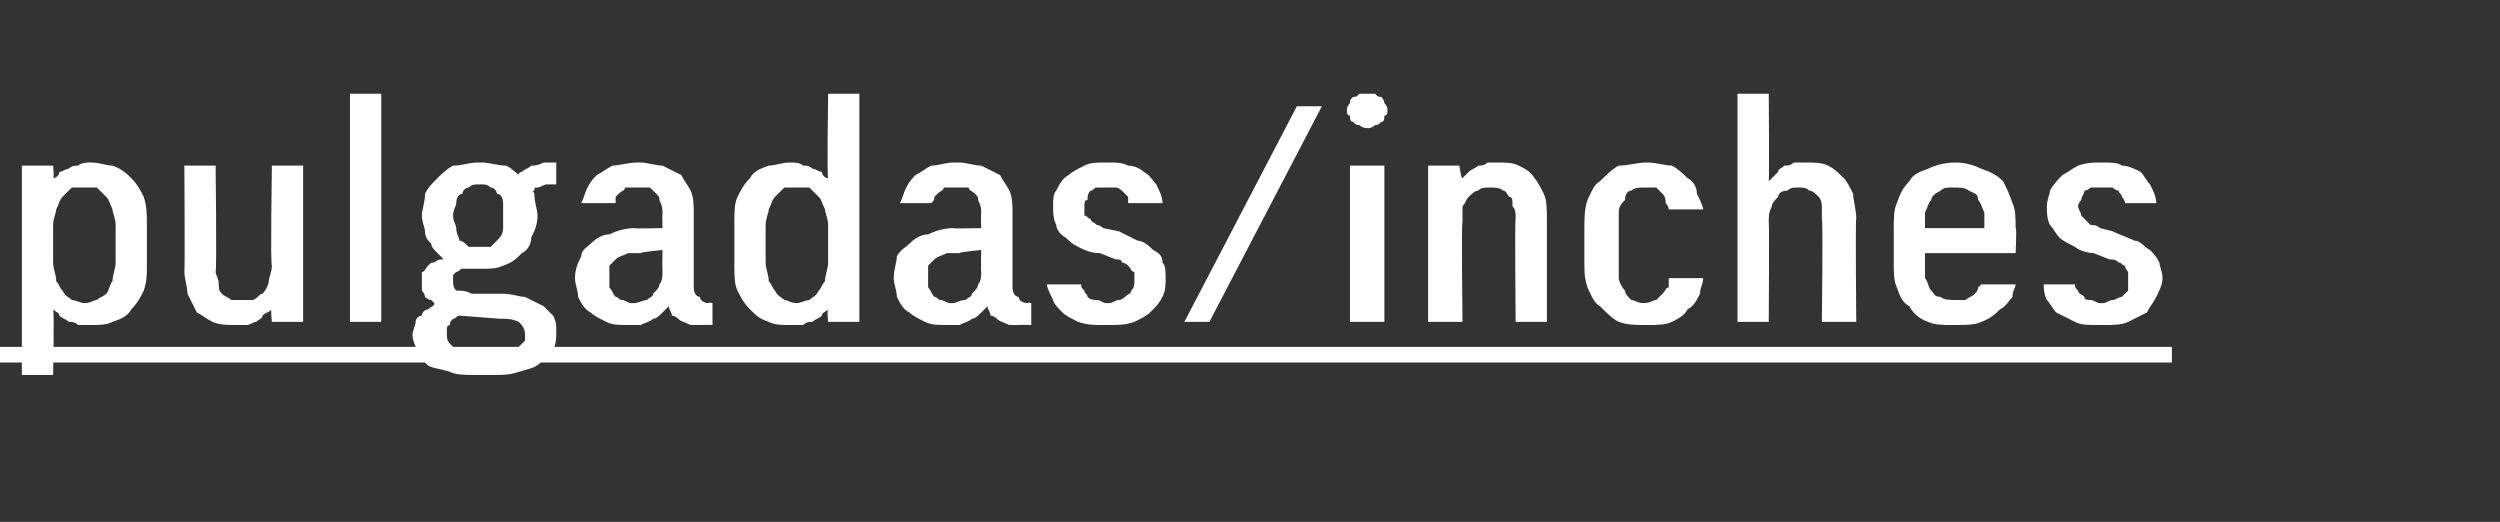
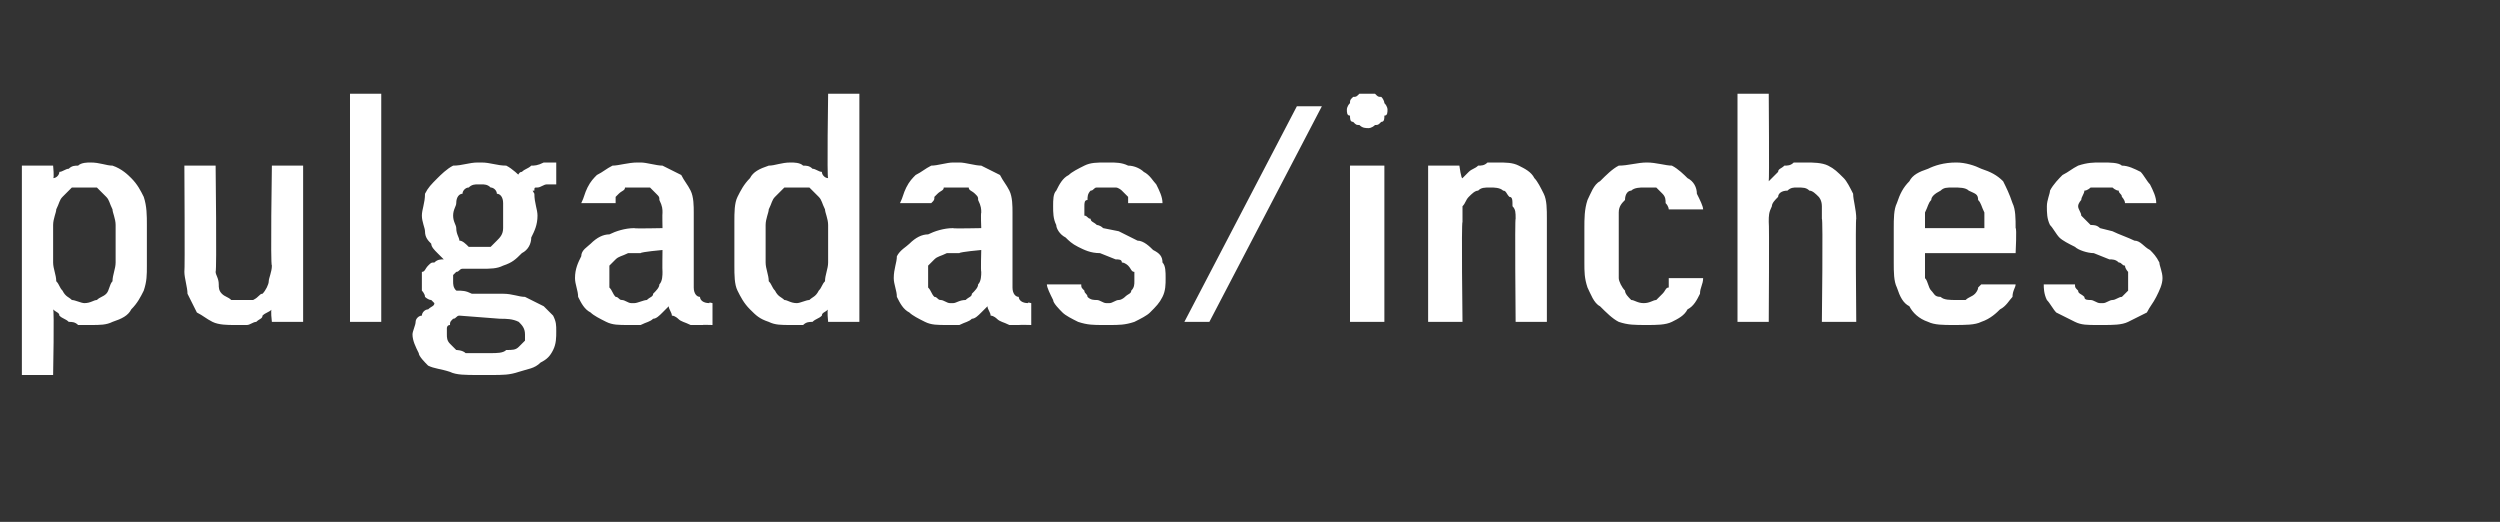
<svg xmlns="http://www.w3.org/2000/svg" version="1.1" width="80px" height="16.7px" viewBox="0 -3 80 16.7" style="top:-3px">
  <rect x="0" y="-3" width="80" height="16.7" fill="#333333" stroke="none" />
  <desc>pulgadas/inches</desc>
  <defs />
  <g class="svg-textframe-underlines">
-     <rect class="svg-underline" x="0" y="8.1" width="69.5" height="0.5" style="fill:#fff;" />
-   </g>
+     </g>
  <g id="Polygon412358">
    <path d="M 0.7 9 L 1.7 9 C 1.7 9 1.74 6.91 1.7 6.9 C 1.8 7 1.9 7 1.9 7.1 C 2 7.2 2.1 7.2 2.2 7.3 C 2.3 7.3 2.4 7.3 2.5 7.4 C 2.6 7.4 2.8 7.4 2.9 7.4 C 3.2 7.4 3.4 7.4 3.6 7.3 C 3.9 7.2 4.1 7.1 4.2 6.9 C 4.4 6.7 4.5 6.5 4.6 6.3 C 4.7 6 4.7 5.8 4.7 5.5 C 4.7 5.5 4.7 4.2 4.7 4.2 C 4.7 3.9 4.7 3.6 4.6 3.3 C 4.5 3.1 4.4 2.9 4.2 2.7 C 4.1 2.6 3.9 2.4 3.6 2.3 C 3.4 2.3 3.2 2.2 2.9 2.2 C 2.8 2.2 2.6 2.2 2.5 2.3 C 2.4 2.3 2.3 2.3 2.2 2.4 C 2.1 2.4 2 2.5 1.9 2.5 C 1.9 2.6 1.8 2.7 1.7 2.7 C 1.74 2.71 1.7 2.3 1.7 2.3 L 0.7 2.3 L 0.7 9 Z M 2.7 6.7 C 2.6 6.7 2.4 6.6 2.3 6.6 C 2.2 6.5 2.1 6.5 2 6.3 C 1.9 6.2 1.9 6.1 1.8 6 C 1.8 5.8 1.7 5.6 1.7 5.4 C 1.7 5.4 1.7 4.2 1.7 4.2 C 1.7 4 1.8 3.8 1.8 3.7 C 1.9 3.5 1.9 3.4 2 3.3 C 2.1 3.2 2.2 3.1 2.3 3 C 2.4 3 2.6 3 2.7 3 C 2.9 3 3 3 3.1 3 C 3.2 3.1 3.3 3.2 3.4 3.3 C 3.5 3.4 3.5 3.5 3.6 3.7 C 3.6 3.8 3.7 4 3.7 4.2 C 3.7 4.2 3.7 5.4 3.7 5.4 C 3.7 5.6 3.6 5.8 3.6 6 C 3.5 6.1 3.5 6.3 3.4 6.4 C 3.3 6.5 3.2 6.5 3.1 6.6 C 3 6.6 2.9 6.7 2.7 6.7 Z M 7.5 7.4 C 7.6 7.4 7.8 7.4 7.9 7.4 C 8 7.4 8.1 7.3 8.2 7.3 C 8.3 7.2 8.4 7.2 8.4 7.1 C 8.5 7 8.6 7 8.7 6.9 C 8.65 6.88 8.7 7.3 8.7 7.3 L 9.7 7.3 L 9.7 2.3 L 8.7 2.3 C 8.7 2.3 8.65 5.5 8.7 5.5 C 8.7 5.7 8.6 5.9 8.6 6 C 8.6 6.1 8.5 6.3 8.4 6.4 C 8.3 6.4 8.3 6.5 8.1 6.6 C 8 6.6 7.9 6.6 7.8 6.6 C 7.6 6.6 7.5 6.6 7.4 6.6 C 7.3 6.5 7.2 6.5 7.1 6.4 C 7 6.3 7 6.2 7 6.1 C 7 5.9 6.9 5.8 6.9 5.7 C 6.94 5.66 6.9 2.3 6.9 2.3 L 5.9 2.3 C 5.9 2.3 5.92 5.66 5.9 5.7 C 5.9 5.9 6 6.2 6 6.4 C 6.1 6.6 6.2 6.8 6.3 7 C 6.5 7.1 6.6 7.2 6.8 7.3 C 7 7.4 7.3 7.4 7.5 7.4 Z M 11.2 7.3 L 12.2 7.3 L 12.2 0 L 11.2 0 L 11.2 7.3 Z M 15.4 2.2 C 15.4 2.2 15.3 2.2 15.3 2.2 C 15 2.2 14.8 2.3 14.5 2.3 C 14.3 2.4 14.1 2.6 14 2.7 C 13.8 2.9 13.7 3 13.6 3.2 C 13.6 3.5 13.5 3.7 13.5 3.9 C 13.5 4.1 13.6 4.3 13.6 4.4 C 13.6 4.6 13.7 4.7 13.8 4.8 C 13.8 4.9 13.9 5 14 5.1 C 14 5.1 14.1 5.2 14.2 5.3 C 14.1 5.3 14 5.3 13.9 5.4 C 13.8 5.4 13.8 5.4 13.7 5.5 C 13.6 5.6 13.6 5.7 13.5 5.7 C 13.5 5.8 13.5 5.9 13.5 6 C 13.5 6.1 13.5 6.2 13.5 6.3 C 13.5 6.3 13.6 6.4 13.6 6.5 C 13.6 6.5 13.7 6.6 13.8 6.6 C 13.8 6.6 13.9 6.7 13.9 6.7 C 13.9 6.8 13.8 6.8 13.7 6.9 C 13.6 6.9 13.5 7 13.5 7.1 C 13.4 7.1 13.3 7.2 13.3 7.3 C 13.3 7.4 13.2 7.6 13.2 7.7 C 13.2 7.9 13.3 8.1 13.4 8.3 C 13.4 8.4 13.6 8.6 13.7 8.7 C 13.9 8.8 14.1 8.8 14.4 8.9 C 14.6 9 14.9 9 15.3 9 C 15.3 9 15.7 9 15.7 9 C 16.1 9 16.3 9 16.6 8.9 C 16.9 8.8 17.1 8.8 17.3 8.6 C 17.5 8.5 17.6 8.4 17.7 8.2 C 17.8 8 17.8 7.8 17.8 7.6 C 17.8 7.4 17.8 7.3 17.7 7.1 C 17.6 7 17.5 6.9 17.4 6.8 C 17.2 6.7 17 6.6 16.8 6.5 C 16.6 6.5 16.4 6.4 16.1 6.4 C 16.1 6.4 15.1 6.4 15.1 6.4 C 14.9 6.3 14.8 6.3 14.6 6.3 C 14.5 6.2 14.5 6.1 14.5 6 C 14.5 5.9 14.5 5.8 14.5 5.8 C 14.5 5.8 14.6 5.7 14.6 5.7 C 14.7 5.7 14.7 5.6 14.8 5.6 C 14.8 5.6 14.9 5.6 15 5.6 C 15 5.6 15.1 5.6 15.1 5.6 C 15.1 5.6 15.2 5.6 15.2 5.6 C 15.2 5.6 15.3 5.6 15.3 5.6 C 15.3 5.6 15.4 5.6 15.4 5.6 C 15.7 5.6 15.9 5.6 16.1 5.5 C 16.4 5.4 16.5 5.3 16.7 5.1 C 16.9 5 17 4.8 17 4.6 C 17.1 4.4 17.2 4.2 17.2 3.9 C 17.2 3.7 17.1 3.5 17.1 3.2 C 17 3 16.9 2.9 16.7 2.7 C 16.6 2.6 16.4 2.4 16.2 2.3 C 15.9 2.3 15.7 2.2 15.4 2.2 Z M 15.4 4.9 C 15.4 4.9 15.3 4.9 15.3 4.9 C 15.2 4.9 15.1 4.9 15 4.9 C 14.9 4.8 14.8 4.7 14.7 4.7 C 14.7 4.6 14.6 4.5 14.6 4.3 C 14.6 4.2 14.5 4.1 14.5 3.9 C 14.5 3.7 14.6 3.6 14.6 3.5 C 14.6 3.3 14.7 3.2 14.8 3.2 C 14.8 3.1 14.9 3 15 3 C 15.1 2.9 15.2 2.9 15.3 2.9 C 15.3 2.9 15.4 2.9 15.4 2.9 C 15.5 2.9 15.6 2.9 15.7 3 C 15.8 3 15.9 3.1 15.9 3.2 C 16 3.2 16.1 3.3 16.1 3.5 C 16.1 3.6 16.1 3.7 16.1 3.9 C 16.1 4.1 16.1 4.2 16.1 4.3 C 16.1 4.5 16 4.6 15.9 4.7 C 15.9 4.7 15.8 4.8 15.7 4.9 C 15.6 4.9 15.5 4.9 15.4 4.9 Z M 15.7 8.3 C 15.7 8.3 15.4 8.3 15.4 8.3 C 15.2 8.3 15 8.3 14.9 8.3 C 14.8 8.2 14.6 8.2 14.6 8.2 C 14.5 8.1 14.4 8 14.4 8 C 14.3 7.9 14.3 7.8 14.3 7.7 C 14.3 7.6 14.3 7.6 14.3 7.5 C 14.3 7.5 14.3 7.4 14.4 7.4 C 14.4 7.3 14.4 7.3 14.5 7.2 C 14.6 7.2 14.6 7.1 14.7 7.1 C 14.7 7.1 16 7.2 16 7.2 C 16.2 7.2 16.4 7.2 16.6 7.3 C 16.7 7.4 16.8 7.5 16.8 7.7 C 16.8 7.7 16.8 7.8 16.8 7.9 C 16.7 8 16.7 8 16.6 8.1 C 16.5 8.2 16.4 8.2 16.2 8.2 C 16.1 8.3 15.9 8.3 15.7 8.3 Z M 16.5 2.7 C 16.5 2.7 17 3.2 17 3.2 C 17 3.1 17 3.1 17.1 3.1 C 17.1 3 17.1 3 17.2 3 C 17.3 3 17.4 2.9 17.5 2.9 C 17.6 2.9 17.7 2.9 17.8 2.9 C 17.8 2.9 17.8 2.2 17.8 2.2 C 17.6 2.2 17.5 2.2 17.4 2.2 C 17.2 2.3 17.1 2.3 17 2.3 C 16.9 2.4 16.8 2.4 16.7 2.5 C 16.6 2.5 16.6 2.6 16.5 2.7 Z M 22.8 7.4 L 22.8 6.7 C 22.8 6.7 22.67 6.66 22.7 6.7 C 22.5 6.7 22.4 6.6 22.4 6.5 C 22.3 6.5 22.2 6.4 22.2 6.2 C 22.2 6.2 22.2 3.8 22.2 3.8 C 22.2 3.6 22.2 3.3 22.1 3.1 C 22 2.9 21.9 2.8 21.8 2.6 C 21.6 2.5 21.4 2.4 21.2 2.3 C 21 2.3 20.7 2.2 20.5 2.2 C 20.5 2.2 20.4 2.2 20.4 2.2 C 20.1 2.2 19.8 2.3 19.6 2.3 C 19.4 2.4 19.3 2.5 19.1 2.6 C 19 2.7 18.9 2.8 18.8 3 C 18.7 3.2 18.7 3.3 18.6 3.5 C 18.6 3.5 19.7 3.5 19.7 3.5 C 19.7 3.4 19.7 3.4 19.7 3.3 C 19.7 3.3 19.8 3.2 19.8 3.2 C 19.9 3.1 20 3.1 20 3 C 20.1 3 20.2 3 20.4 3 C 20.4 3 20.4 3 20.4 3 C 20.6 3 20.7 3 20.8 3 C 20.9 3.1 20.9 3.1 21 3.2 C 21.1 3.3 21.1 3.3 21.1 3.4 C 21.2 3.6 21.2 3.7 21.2 3.8 C 21.19 3.83 21.2 4.3 21.2 4.3 C 21.2 4.3 20.28 4.32 20.3 4.3 C 20 4.3 19.7 4.4 19.5 4.5 C 19.3 4.5 19.1 4.6 18.9 4.8 C 18.8 4.9 18.6 5 18.6 5.2 C 18.5 5.4 18.4 5.6 18.4 5.9 C 18.4 6.1 18.5 6.3 18.5 6.5 C 18.6 6.7 18.7 6.9 18.9 7 C 19 7.1 19.2 7.2 19.4 7.3 C 19.6 7.4 19.8 7.4 20.1 7.4 C 20.1 7.4 20.1 7.4 20.1 7.4 C 20.3 7.4 20.4 7.4 20.5 7.4 C 20.7 7.3 20.8 7.3 20.9 7.2 C 21 7.2 21.1 7.1 21.2 7 C 21.2 7 21.3 6.9 21.4 6.8 C 21.4 6.9 21.5 7 21.5 7.1 C 21.6 7.1 21.7 7.2 21.7 7.2 C 21.8 7.3 21.9 7.3 22.1 7.4 C 22.2 7.4 22.3 7.4 22.5 7.4 C 22.45 7.39 22.8 7.4 22.8 7.4 Z M 21.2 5 C 21.2 5 21.19 5.68 21.2 5.7 C 21.2 5.8 21.2 6 21.1 6.1 C 21.1 6.2 21 6.3 20.9 6.4 C 20.9 6.5 20.8 6.5 20.7 6.6 C 20.6 6.6 20.4 6.7 20.3 6.7 C 20.3 6.7 20.2 6.7 20.2 6.7 C 20.1 6.7 20 6.6 19.9 6.6 C 19.8 6.6 19.8 6.5 19.7 6.5 C 19.6 6.4 19.6 6.3 19.5 6.2 C 19.5 6.1 19.5 6 19.5 5.9 C 19.5 5.7 19.5 5.6 19.5 5.5 C 19.6 5.4 19.7 5.3 19.7 5.3 C 19.8 5.2 19.9 5.2 20.1 5.1 C 20.2 5.1 20.4 5.1 20.5 5.1 C 20.52 5.06 21.2 5 21.2 5 Z M 25.3 7.4 C 25.4 7.4 25.6 7.4 25.7 7.4 C 25.8 7.3 25.9 7.3 26 7.3 C 26.1 7.2 26.2 7.2 26.3 7.1 C 26.3 7 26.4 7 26.5 6.9 C 26.46 6.91 26.5 7.3 26.5 7.3 L 27.5 7.3 L 27.5 0 L 26.5 0 C 26.5 0 26.46 2.71 26.5 2.7 C 26.4 2.7 26.3 2.6 26.3 2.5 C 26.2 2.5 26.1 2.4 26 2.4 C 25.9 2.3 25.8 2.3 25.7 2.3 C 25.6 2.2 25.4 2.2 25.3 2.2 C 25 2.2 24.8 2.3 24.6 2.3 C 24.3 2.4 24.1 2.5 24 2.7 C 23.8 2.9 23.7 3.1 23.6 3.3 C 23.5 3.5 23.5 3.8 23.5 4.1 C 23.5 4.1 23.5 5.5 23.5 5.5 C 23.5 5.8 23.5 6.1 23.6 6.3 C 23.7 6.5 23.8 6.7 24 6.9 C 24.2 7.1 24.3 7.2 24.6 7.3 C 24.8 7.4 25 7.4 25.3 7.4 Z M 25.5 6.7 C 25.3 6.7 25.2 6.6 25.1 6.6 C 25 6.5 24.9 6.5 24.8 6.3 C 24.7 6.2 24.7 6.1 24.6 6 C 24.6 5.8 24.5 5.6 24.5 5.4 C 24.5 5.4 24.5 4.2 24.5 4.2 C 24.5 4 24.6 3.8 24.6 3.7 C 24.7 3.5 24.7 3.4 24.8 3.3 C 24.9 3.2 25 3.1 25.1 3 C 25.2 3 25.3 3 25.5 3 C 25.6 3 25.8 3 25.9 3 C 26 3.1 26.1 3.2 26.2 3.3 C 26.3 3.4 26.3 3.5 26.4 3.7 C 26.4 3.8 26.5 4 26.5 4.2 C 26.5 4.2 26.5 5.4 26.5 5.4 C 26.5 5.6 26.4 5.8 26.4 6 C 26.3 6.1 26.3 6.2 26.2 6.3 C 26.1 6.5 26 6.5 25.9 6.6 C 25.8 6.6 25.6 6.7 25.5 6.7 Z M 33 7.4 L 33 6.7 C 33 6.7 32.86 6.66 32.9 6.7 C 32.7 6.7 32.6 6.6 32.6 6.5 C 32.5 6.5 32.4 6.4 32.4 6.2 C 32.4 6.2 32.4 3.8 32.4 3.8 C 32.4 3.6 32.4 3.3 32.3 3.1 C 32.2 2.9 32.1 2.8 32 2.6 C 31.8 2.5 31.6 2.4 31.4 2.3 C 31.2 2.3 30.9 2.2 30.7 2.2 C 30.7 2.2 30.5 2.2 30.5 2.2 C 30.3 2.2 30 2.3 29.8 2.3 C 29.6 2.4 29.5 2.5 29.3 2.6 C 29.2 2.7 29.1 2.8 29 3 C 28.9 3.2 28.9 3.3 28.8 3.5 C 28.8 3.5 29.8 3.5 29.8 3.5 C 29.9 3.4 29.9 3.4 29.9 3.3 C 29.9 3.3 30 3.2 30 3.2 C 30.1 3.1 30.2 3.1 30.2 3 C 30.3 3 30.4 3 30.5 3 C 30.5 3 30.6 3 30.6 3 C 30.8 3 30.9 3 31 3 C 31 3.1 31.1 3.1 31.2 3.2 C 31.3 3.3 31.3 3.3 31.3 3.4 C 31.4 3.6 31.4 3.7 31.4 3.8 C 31.38 3.83 31.4 4.3 31.4 4.3 C 31.4 4.3 30.47 4.32 30.5 4.3 C 30.2 4.3 29.9 4.4 29.7 4.5 C 29.5 4.5 29.3 4.6 29.1 4.8 C 29 4.9 28.8 5 28.7 5.2 C 28.7 5.4 28.6 5.6 28.6 5.9 C 28.6 6.1 28.7 6.3 28.7 6.5 C 28.8 6.7 28.9 6.9 29.1 7 C 29.2 7.1 29.4 7.2 29.6 7.3 C 29.8 7.4 30 7.4 30.3 7.4 C 30.3 7.4 30.3 7.4 30.3 7.4 C 30.5 7.4 30.6 7.4 30.7 7.4 C 30.9 7.3 31 7.3 31.1 7.2 C 31.2 7.2 31.3 7.1 31.4 7 C 31.4 7 31.5 6.9 31.6 6.8 C 31.6 6.9 31.7 7 31.7 7.1 C 31.8 7.1 31.9 7.2 31.9 7.2 C 32 7.3 32.1 7.3 32.3 7.4 C 32.4 7.4 32.5 7.4 32.6 7.4 C 32.65 7.39 33 7.4 33 7.4 Z M 31.4 5 C 31.4 5 31.38 5.68 31.4 5.7 C 31.4 5.8 31.4 6 31.3 6.1 C 31.3 6.2 31.2 6.3 31.1 6.4 C 31.1 6.5 31 6.5 30.9 6.6 C 30.7 6.6 30.6 6.7 30.5 6.7 C 30.5 6.7 30.4 6.7 30.4 6.7 C 30.3 6.7 30.2 6.6 30.1 6.6 C 30 6.6 30 6.5 29.9 6.5 C 29.8 6.4 29.8 6.3 29.7 6.2 C 29.7 6.1 29.7 6 29.7 5.9 C 29.7 5.7 29.7 5.6 29.7 5.5 C 29.8 5.4 29.9 5.3 29.9 5.3 C 30 5.2 30.1 5.2 30.3 5.1 C 30.4 5.1 30.5 5.1 30.7 5.1 C 30.72 5.06 31.4 5 31.4 5 Z M 35.3 7.4 C 35.3 7.4 35.5 7.4 35.5 7.4 C 35.8 7.4 36 7.4 36.3 7.3 C 36.5 7.2 36.7 7.1 36.8 7 C 37 6.8 37.1 6.7 37.2 6.5 C 37.3 6.3 37.3 6.1 37.3 5.9 C 37.3 5.7 37.3 5.5 37.2 5.4 C 37.2 5.2 37.1 5.1 36.9 5 C 36.8 4.9 36.6 4.7 36.4 4.7 C 36.2 4.6 36 4.5 35.8 4.4 C 35.8 4.4 35.3 4.3 35.3 4.3 C 35.2 4.2 35.1 4.2 35.1 4.2 C 35 4.1 34.9 4.1 34.9 4 C 34.8 4 34.8 3.9 34.7 3.9 C 34.7 3.8 34.7 3.7 34.7 3.6 C 34.7 3.5 34.7 3.4 34.8 3.4 C 34.8 3.3 34.8 3.2 34.9 3.1 C 35 3.1 35 3 35.1 3 C 35.2 3 35.3 3 35.4 3 C 35.4 3 35.5 3 35.5 3 C 35.6 3 35.7 3 35.7 3 C 35.8 3 35.9 3.1 35.9 3.1 C 36 3.2 36 3.2 36.1 3.3 C 36.1 3.3 36.1 3.4 36.1 3.5 C 36.1 3.5 37.2 3.5 37.2 3.5 C 37.2 3.3 37.1 3.1 37 2.9 C 36.9 2.8 36.8 2.6 36.6 2.5 C 36.5 2.4 36.3 2.3 36.1 2.3 C 35.9 2.2 35.7 2.2 35.5 2.2 C 35.5 2.2 35.4 2.2 35.4 2.2 C 35.1 2.2 34.9 2.2 34.7 2.3 C 34.5 2.4 34.3 2.5 34.2 2.6 C 34 2.7 33.9 2.9 33.8 3.1 C 33.7 3.2 33.7 3.4 33.7 3.6 C 33.7 3.8 33.7 4 33.8 4.2 C 33.8 4.3 33.9 4.5 34.1 4.6 C 34.2 4.7 34.3 4.8 34.5 4.9 C 34.7 5 34.9 5.1 35.2 5.1 C 35.2 5.1 35.7 5.3 35.7 5.3 C 35.8 5.3 35.9 5.3 35.9 5.4 C 36 5.4 36.1 5.5 36.1 5.5 C 36.2 5.6 36.2 5.7 36.3 5.7 C 36.3 5.8 36.3 5.9 36.3 6 C 36.3 6.1 36.3 6.2 36.2 6.3 C 36.2 6.4 36.1 6.4 36 6.5 C 36 6.5 35.9 6.6 35.8 6.6 C 35.7 6.6 35.6 6.7 35.5 6.7 C 35.5 6.7 35.4 6.7 35.4 6.7 C 35.3 6.7 35.2 6.6 35.1 6.6 C 35 6.6 34.9 6.6 34.8 6.5 C 34.8 6.4 34.7 6.4 34.7 6.3 C 34.6 6.2 34.6 6.2 34.6 6.1 C 34.6 6.1 33.5 6.1 33.5 6.1 C 33.5 6.2 33.6 6.4 33.7 6.6 C 33.7 6.7 33.9 6.9 34 7 C 34.1 7.1 34.3 7.2 34.5 7.3 C 34.8 7.4 35 7.4 35.3 7.4 Z M 37.9 7.3 L 38.7 7.3 L 42.3 0.4 L 41.5 0.4 L 37.9 7.3 Z M 43.2 7.3 L 44.3 7.3 L 44.3 2.3 L 43.2 2.3 L 43.2 7.3 Z M 43.8 1.1 C 43.8 1.1 43.9 1.1 44 1 C 44.1 1 44.1 1 44.2 0.9 C 44.3 0.9 44.3 0.8 44.3 0.7 C 44.4 0.7 44.4 0.6 44.4 0.5 C 44.4 0.5 44.4 0.4 44.3 0.3 C 44.3 0.3 44.3 0.2 44.2 0.1 C 44.1 0.1 44.1 0.1 44 0 C 43.9 0 43.8 0 43.8 0 C 43.7 0 43.6 0 43.5 0 C 43.4 0.1 43.4 0.1 43.3 0.1 C 43.2 0.2 43.2 0.2 43.2 0.3 C 43.1 0.4 43.1 0.5 43.1 0.5 C 43.1 0.6 43.1 0.7 43.2 0.7 C 43.2 0.8 43.2 0.9 43.3 0.9 C 43.4 1 43.4 1 43.5 1 C 43.6 1.1 43.7 1.1 43.8 1.1 Z M 45.7 7.3 L 46.8 7.3 C 46.8 7.3 46.76 4.12 46.8 4.1 C 46.8 3.9 46.8 3.8 46.8 3.6 C 46.9 3.5 46.9 3.4 47 3.3 C 47.1 3.2 47.2 3.1 47.3 3.1 C 47.4 3 47.5 3 47.7 3 C 47.8 3 48 3 48.1 3.1 C 48.2 3.1 48.2 3.2 48.3 3.3 C 48.4 3.3 48.4 3.4 48.4 3.6 C 48.5 3.7 48.5 3.8 48.5 4 C 48.47 3.97 48.5 7.3 48.5 7.3 L 49.5 7.3 C 49.5 7.3 49.5 3.97 49.5 4 C 49.5 3.7 49.5 3.4 49.4 3.2 C 49.3 3 49.2 2.8 49.1 2.7 C 49 2.5 48.8 2.4 48.6 2.3 C 48.4 2.2 48.2 2.2 47.9 2.2 C 47.8 2.2 47.7 2.2 47.6 2.2 C 47.5 2.3 47.4 2.3 47.3 2.3 C 47.2 2.4 47.1 2.4 47 2.5 C 46.9 2.6 46.8 2.7 46.8 2.7 C 46.76 2.75 46.7 2.3 46.7 2.3 L 45.7 2.3 L 45.7 7.3 Z M 52.7 7.4 C 53 7.4 53.3 7.4 53.5 7.3 C 53.7 7.2 53.9 7.1 54 6.9 C 54.2 6.8 54.3 6.6 54.4 6.4 C 54.4 6.2 54.5 6.1 54.5 5.9 C 54.5 5.9 53.4 5.9 53.4 5.9 C 53.4 6 53.4 6.1 53.4 6.2 C 53.3 6.2 53.3 6.3 53.2 6.4 C 53.1 6.5 53.1 6.5 53 6.6 C 52.9 6.6 52.8 6.7 52.6 6.7 C 52.4 6.7 52.3 6.6 52.2 6.6 C 52.1 6.5 52 6.4 52 6.3 C 51.9 6.2 51.8 6 51.8 5.9 C 51.8 5.7 51.8 5.5 51.8 5.3 C 51.8 5.3 51.8 4.4 51.8 4.4 C 51.8 4.2 51.8 4 51.8 3.8 C 51.8 3.6 51.9 3.5 52 3.4 C 52 3.2 52.1 3.1 52.2 3.1 C 52.3 3 52.5 3 52.6 3 C 52.8 3 52.9 3 53 3 C 53.1 3.1 53.2 3.2 53.2 3.2 C 53.3 3.3 53.3 3.4 53.3 3.5 C 53.4 3.6 53.4 3.7 53.4 3.7 C 53.4 3.7 54.5 3.7 54.5 3.7 C 54.5 3.6 54.4 3.4 54.3 3.2 C 54.3 3 54.2 2.8 54 2.7 C 53.9 2.6 53.7 2.4 53.5 2.3 C 53.3 2.3 53 2.2 52.7 2.2 C 52.4 2.2 52.1 2.3 51.8 2.3 C 51.6 2.4 51.4 2.6 51.2 2.8 C 51 2.9 50.9 3.2 50.8 3.4 C 50.7 3.7 50.7 4 50.7 4.3 C 50.7 4.3 50.7 5.4 50.7 5.4 C 50.7 5.7 50.7 5.9 50.8 6.2 C 50.9 6.4 51 6.7 51.2 6.8 C 51.4 7 51.6 7.2 51.8 7.3 C 52.1 7.4 52.3 7.4 52.7 7.4 Z M 55.6 7.3 L 56.6 7.3 C 56.6 7.3 56.62 4.12 56.6 4.1 C 56.6 3.9 56.6 3.8 56.7 3.6 C 56.7 3.5 56.8 3.4 56.9 3.3 C 56.9 3.2 57 3.1 57.2 3.1 C 57.3 3 57.4 3 57.5 3 C 57.7 3 57.8 3 57.9 3.1 C 58 3.1 58.1 3.2 58.2 3.3 C 58.2 3.3 58.3 3.4 58.3 3.6 C 58.3 3.7 58.3 3.8 58.3 4 C 58.34 3.97 58.3 7.3 58.3 7.3 L 59.4 7.3 C 59.4 7.3 59.37 3.97 59.4 4 C 59.4 3.7 59.3 3.4 59.3 3.2 C 59.2 3 59.1 2.8 59 2.7 C 58.8 2.5 58.7 2.4 58.5 2.3 C 58.3 2.2 58 2.2 57.8 2.2 C 57.7 2.2 57.5 2.2 57.4 2.2 C 57.3 2.3 57.2 2.3 57.1 2.3 C 57 2.4 56.9 2.4 56.9 2.5 C 56.8 2.6 56.7 2.7 56.6 2.8 C 56.62 2.75 56.6 0 56.6 0 L 55.6 0 L 55.6 7.3 Z M 62.5 7.4 C 62.9 7.4 63.2 7.4 63.4 7.3 C 63.7 7.2 63.9 7 64 6.9 C 64.2 6.8 64.3 6.6 64.4 6.5 C 64.4 6.3 64.5 6.2 64.5 6.1 C 64.5 6.1 63.4 6.1 63.4 6.1 C 63.4 6.1 63.3 6.2 63.3 6.2 C 63.3 6.3 63.2 6.4 63.2 6.4 C 63.1 6.5 63 6.5 62.9 6.6 C 62.8 6.6 62.7 6.6 62.6 6.6 C 62.4 6.6 62.2 6.6 62.1 6.5 C 61.9 6.5 61.9 6.4 61.8 6.3 C 61.7 6.2 61.7 6 61.6 5.9 C 61.6 5.7 61.6 5.6 61.6 5.4 C 61.6 5.38 61.6 5.1 61.6 5.1 L 64.5 5.1 C 64.5 5.1 64.54 4.29 64.5 4.3 C 64.5 4 64.5 3.7 64.4 3.5 C 64.3 3.2 64.2 3 64.1 2.8 C 63.9 2.6 63.7 2.5 63.4 2.4 C 63.2 2.3 62.9 2.2 62.6 2.2 C 62.2 2.2 61.9 2.3 61.7 2.4 C 61.4 2.5 61.2 2.6 61.1 2.8 C 60.9 3 60.8 3.2 60.7 3.5 C 60.6 3.7 60.6 4 60.6 4.3 C 60.6 4.3 60.6 5.4 60.6 5.4 C 60.6 5.7 60.6 6 60.7 6.2 C 60.8 6.5 60.9 6.7 61.1 6.8 C 61.2 7 61.4 7.2 61.7 7.3 C 61.9 7.4 62.2 7.4 62.5 7.4 Z M 63.5 4.3 C 63.5 4.3 61.6 4.3 61.6 4.3 C 61.6 4.1 61.6 4 61.6 3.8 C 61.7 3.6 61.7 3.5 61.8 3.4 C 61.8 3.3 61.9 3.2 62.1 3.1 C 62.2 3 62.3 3 62.5 3 C 62.7 3 62.9 3 63 3.1 C 63.2 3.2 63.3 3.2 63.3 3.4 C 63.4 3.5 63.4 3.6 63.5 3.8 C 63.5 4 63.5 4.1 63.5 4.3 Z M 67.1 7.4 C 67.1 7.4 67.3 7.4 67.3 7.4 C 67.6 7.4 67.9 7.4 68.1 7.3 C 68.3 7.2 68.5 7.1 68.7 7 C 68.8 6.8 68.9 6.7 69 6.5 C 69.1 6.3 69.2 6.1 69.2 5.9 C 69.2 5.7 69.1 5.5 69.1 5.4 C 69 5.2 68.9 5.1 68.8 5 C 68.6 4.9 68.5 4.7 68.3 4.7 C 68.1 4.6 67.8 4.5 67.6 4.4 C 67.6 4.4 67.2 4.3 67.2 4.3 C 67.1 4.2 67 4.2 66.9 4.2 C 66.8 4.1 66.8 4.1 66.7 4 C 66.7 4 66.6 3.9 66.6 3.9 C 66.6 3.8 66.5 3.7 66.5 3.6 C 66.5 3.5 66.6 3.4 66.6 3.4 C 66.6 3.3 66.7 3.2 66.7 3.1 C 66.8 3.1 66.9 3 66.9 3 C 67 3 67.1 3 67.2 3 C 67.2 3 67.3 3 67.3 3 C 67.4 3 67.5 3 67.6 3 C 67.6 3 67.7 3.1 67.8 3.1 C 67.8 3.2 67.9 3.2 67.9 3.3 C 67.9 3.3 68 3.4 68 3.5 C 68 3.5 69 3.5 69 3.5 C 69 3.3 68.9 3.1 68.8 2.9 C 68.7 2.8 68.6 2.6 68.5 2.5 C 68.3 2.4 68.1 2.3 67.9 2.3 C 67.8 2.2 67.5 2.2 67.3 2.2 C 67.3 2.2 67.2 2.2 67.2 2.2 C 67 2.2 66.8 2.2 66.5 2.3 C 66.3 2.4 66.2 2.5 66 2.6 C 65.9 2.7 65.7 2.9 65.6 3.1 C 65.6 3.2 65.5 3.4 65.5 3.6 C 65.5 3.8 65.5 4 65.6 4.2 C 65.7 4.3 65.8 4.5 65.9 4.6 C 66 4.7 66.2 4.8 66.4 4.9 C 66.5 5 66.8 5.1 67 5.1 C 67 5.1 67.5 5.3 67.5 5.3 C 67.6 5.3 67.7 5.3 67.8 5.4 C 67.9 5.4 67.9 5.5 68 5.5 C 68 5.6 68.1 5.7 68.1 5.7 C 68.1 5.8 68.1 5.9 68.1 6 C 68.1 6.1 68.1 6.2 68.1 6.3 C 68 6.4 68 6.4 67.9 6.5 C 67.8 6.5 67.7 6.6 67.6 6.6 C 67.5 6.6 67.4 6.7 67.3 6.7 C 67.3 6.7 67.2 6.7 67.2 6.7 C 67.1 6.7 67 6.6 66.9 6.6 C 66.8 6.6 66.7 6.6 66.7 6.5 C 66.6 6.4 66.5 6.4 66.5 6.3 C 66.4 6.2 66.4 6.2 66.4 6.1 C 66.4 6.1 65.4 6.1 65.4 6.1 C 65.4 6.2 65.4 6.4 65.5 6.6 C 65.6 6.7 65.7 6.9 65.8 7 C 66 7.1 66.2 7.2 66.4 7.3 C 66.6 7.4 66.8 7.4 67.1 7.4 Z " stroke="none" fill="#fff" />
  </g>
</svg>